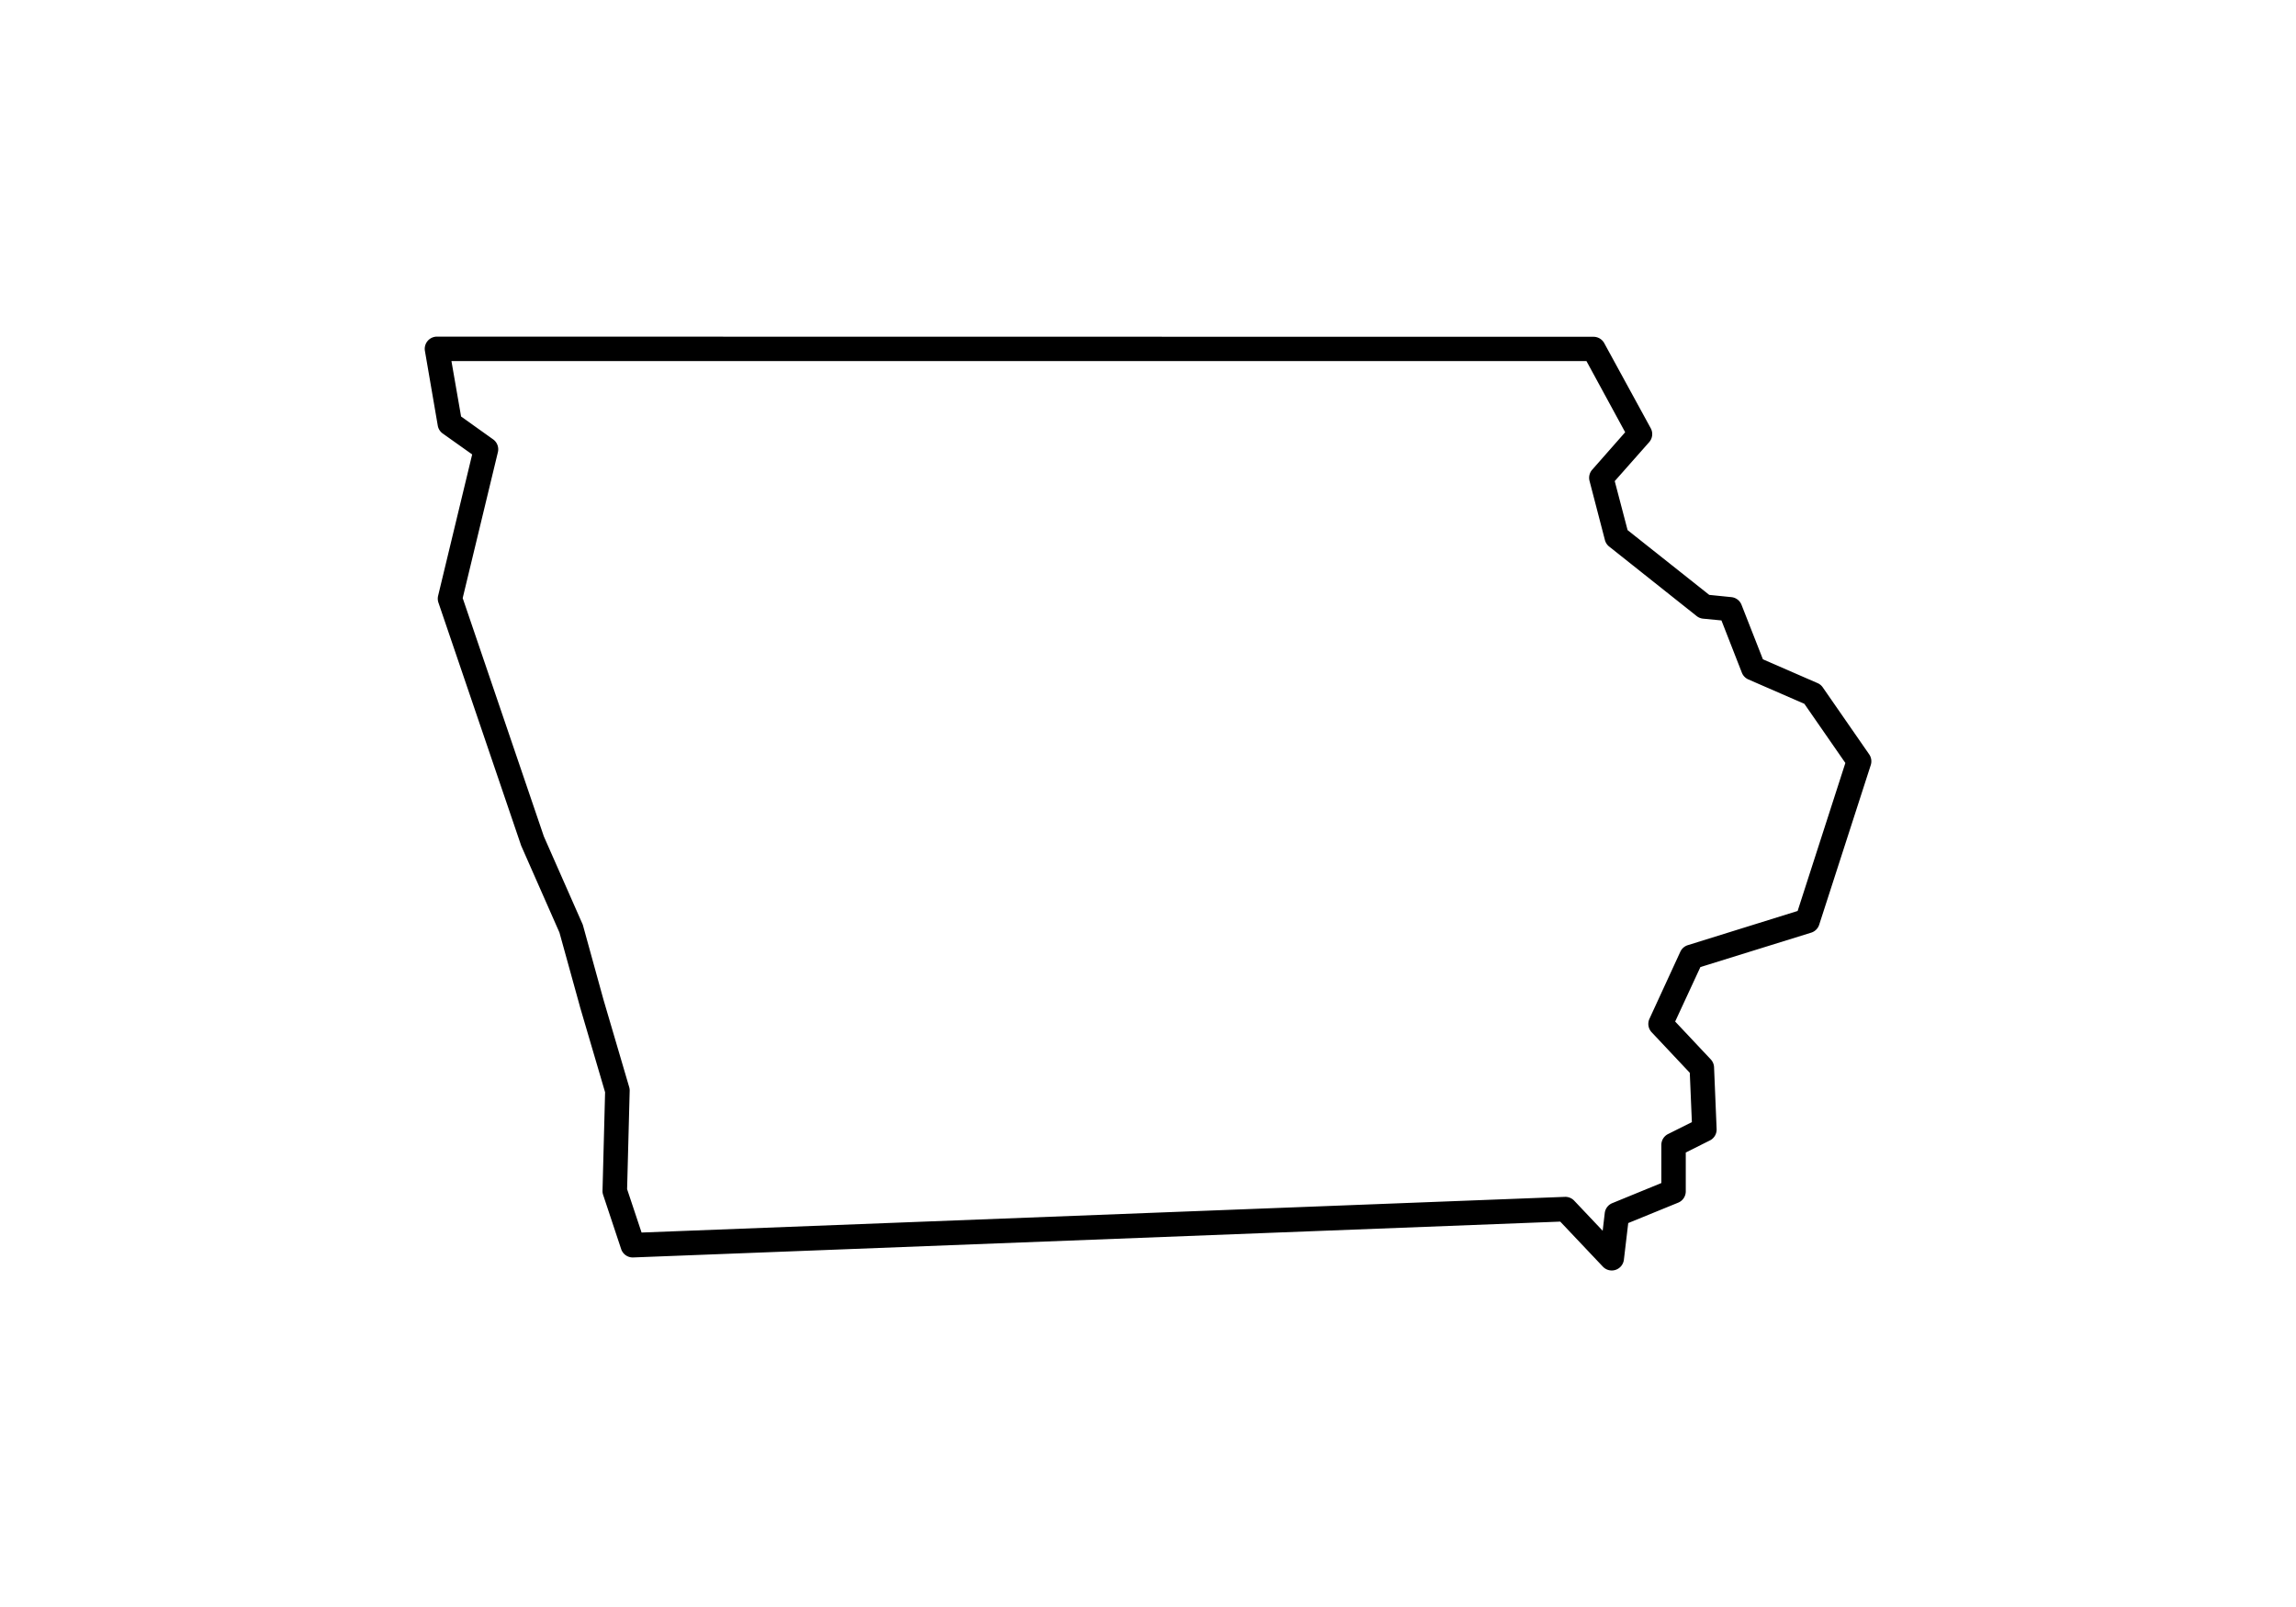
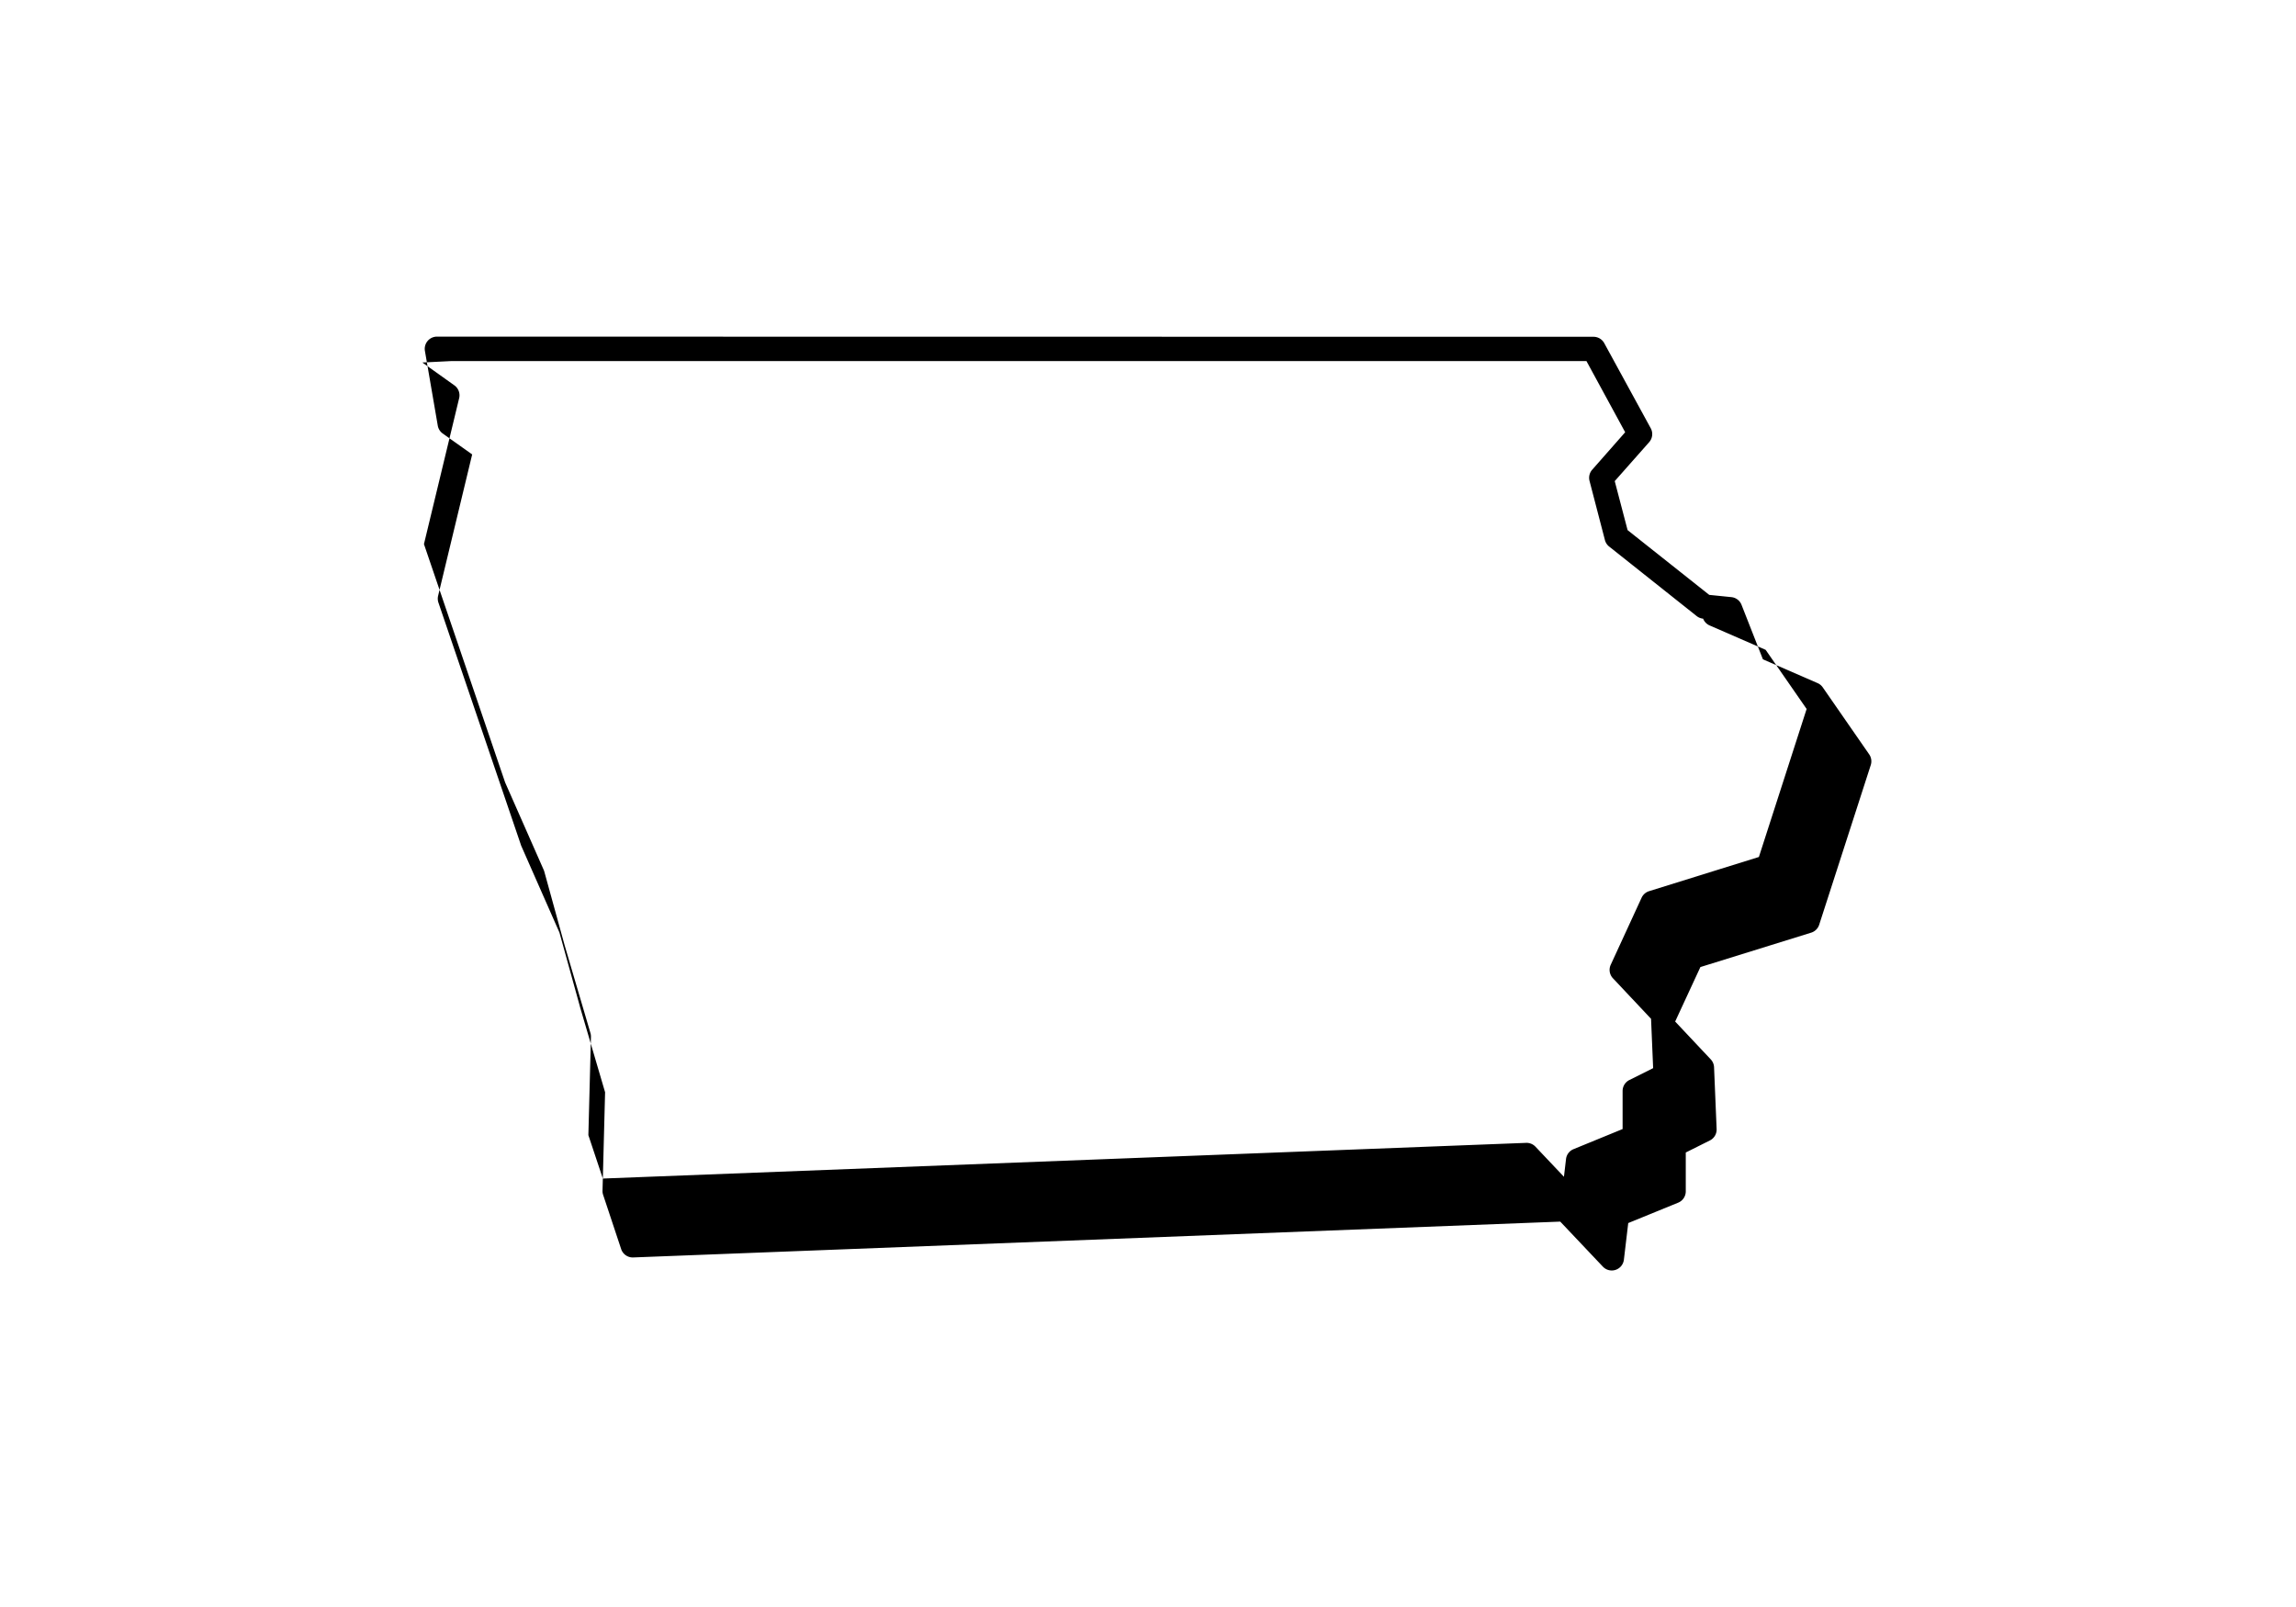
<svg xmlns="http://www.w3.org/2000/svg" viewBox="0 0 100 100" version="1.1" x="0" y="0" height="70px">
  <g transform="translate(0,-952.362)">
-     <path d="m5.76 973.31a0.76 0.76 0 0 0-0.75 0.89l0.8 4.65a0.76 0.76 0 0 0 0.31 0.49l1.83 1.3-2.12 8.8a0.76 0.76 0 0 0 0.02 0.42l5.13 15.07a0.76 0.76 0 0 0 0.02 0.06l2.38 5.4 1.27 4.59a0.76 0.76 0 0 0 0 0.01l1.57 5.34-0.16 6.13a0.76 0.76 0 0 0 0.04 0.26l1.12 3.37a0.76 0.76 0 0 0 0.75 0.52l57.68-2.23 2.65 2.8a0.76 0.76 0 0 0 1.31-0.43l0.27-2.28 3.11-1.27a0.76 0.76 0 0 0 0.47-0.7v-2.42l1.5-0.75a0.76 0.76 0 0 0 0.42-0.71l-0.16-3.85a0.76 0.76 0 0 0-0.21-0.49l-2.21-2.35 1.57-3.39 6.89-2.14a0.76 0.76 0 0 0 0.5-0.49l3.21-9.94a0.76 0.76 0 0 0-0.1-0.67l-2.89-4.17a0.76 0.76 0 0 0-0.32-0.26l-3.4-1.48-1.33-3.39a0.76 0.76 0 0 0-0.63-0.48l-1.38-0.14-5.08-4.03-0.8-3.05 2.14-2.42a0.76 0.76 0 0 0 0.1-0.87l-2.89-5.29a0.76 0.76 0 0 0-0.67-0.4zm0.9 1.52H77.28l2.41 4.43-2.05 2.33a0.76 0.76 0 0 0-0.17 0.69l0.96 3.69a0.76 0.76 0 0 0 0.26 0.4l5.45 4.33a0.76 0.76 0 0 0 0.4 0.16l1.14 0.11 1.27 3.25a0.76 0.76 0 0 0 0.4 0.42l3.49 1.52 2.55 3.68-2.97 9.21-6.84 2.13a0.76 0.76 0 0 0-0.46 0.41l-1.92 4.17a0.76 0.76 0 0 0 0.14 0.84l2.37 2.52 0.13 3.07-1.48 0.74a0.76 0.76 0 0 0-0.42 0.68v2.37l-3.05 1.25a0.76 0.76 0 0 0-0.47 0.61l-0.13 1.11-1.77-1.87a0.76 0.76 0 0 0-0.58-0.24l-57.45 2.22-0.9-2.7 0.16-6.12a0.76 0.76 0 0 0-0.03-0.23l-1.6-5.44-1.28-4.64a0.76 0.76 0 0 0-0.04-0.1l-2.39-5.42-5.05-14.83 2.19-9.08a0.76 0.76 0 0 0-0.3-0.8l-1.99-1.42z" />
+     <path d="m5.76 973.31a0.76 0.76 0 0 0-0.75 0.89l0.8 4.65a0.76 0.76 0 0 0 0.31 0.49l1.83 1.3-2.12 8.8a0.76 0.76 0 0 0 0.02 0.42l5.13 15.07a0.76 0.76 0 0 0 0.02 0.06l2.38 5.4 1.27 4.59a0.76 0.76 0 0 0 0 0.01l1.57 5.34-0.16 6.13a0.76 0.76 0 0 0 0.04 0.26l1.12 3.37a0.76 0.76 0 0 0 0.75 0.52l57.68-2.23 2.65 2.8a0.76 0.76 0 0 0 1.31-0.43l0.27-2.28 3.11-1.27a0.76 0.76 0 0 0 0.47-0.7v-2.42l1.5-0.75a0.76 0.76 0 0 0 0.42-0.71l-0.16-3.85a0.76 0.76 0 0 0-0.21-0.49l-2.21-2.35 1.57-3.39 6.89-2.14a0.76 0.76 0 0 0 0.5-0.49l3.21-9.94a0.76 0.76 0 0 0-0.1-0.67l-2.89-4.17a0.76 0.76 0 0 0-0.32-0.26l-3.4-1.48-1.33-3.39a0.76 0.76 0 0 0-0.63-0.48l-1.38-0.14-5.08-4.03-0.8-3.05 2.14-2.42a0.76 0.76 0 0 0 0.1-0.87l-2.89-5.29a0.76 0.76 0 0 0-0.67-0.4zm0.9 1.52H77.28l2.41 4.43-2.05 2.33a0.76 0.76 0 0 0-0.17 0.69l0.96 3.69a0.76 0.76 0 0 0 0.26 0.4l5.45 4.33a0.76 0.76 0 0 0 0.4 0.16a0.76 0.76 0 0 0 0.4 0.42l3.49 1.52 2.55 3.68-2.97 9.21-6.84 2.13a0.76 0.76 0 0 0-0.46 0.41l-1.92 4.17a0.76 0.76 0 0 0 0.14 0.84l2.37 2.52 0.13 3.07-1.48 0.74a0.76 0.76 0 0 0-0.42 0.68v2.37l-3.05 1.25a0.76 0.76 0 0 0-0.47 0.61l-0.13 1.11-1.77-1.87a0.76 0.76 0 0 0-0.58-0.24l-57.45 2.22-0.9-2.7 0.16-6.12a0.76 0.76 0 0 0-0.03-0.23l-1.6-5.44-1.28-4.64a0.76 0.76 0 0 0-0.04-0.1l-2.39-5.42-5.05-14.83 2.19-9.08a0.76 0.76 0 0 0-0.3-0.8l-1.99-1.42z" />
  </g>
</svg>